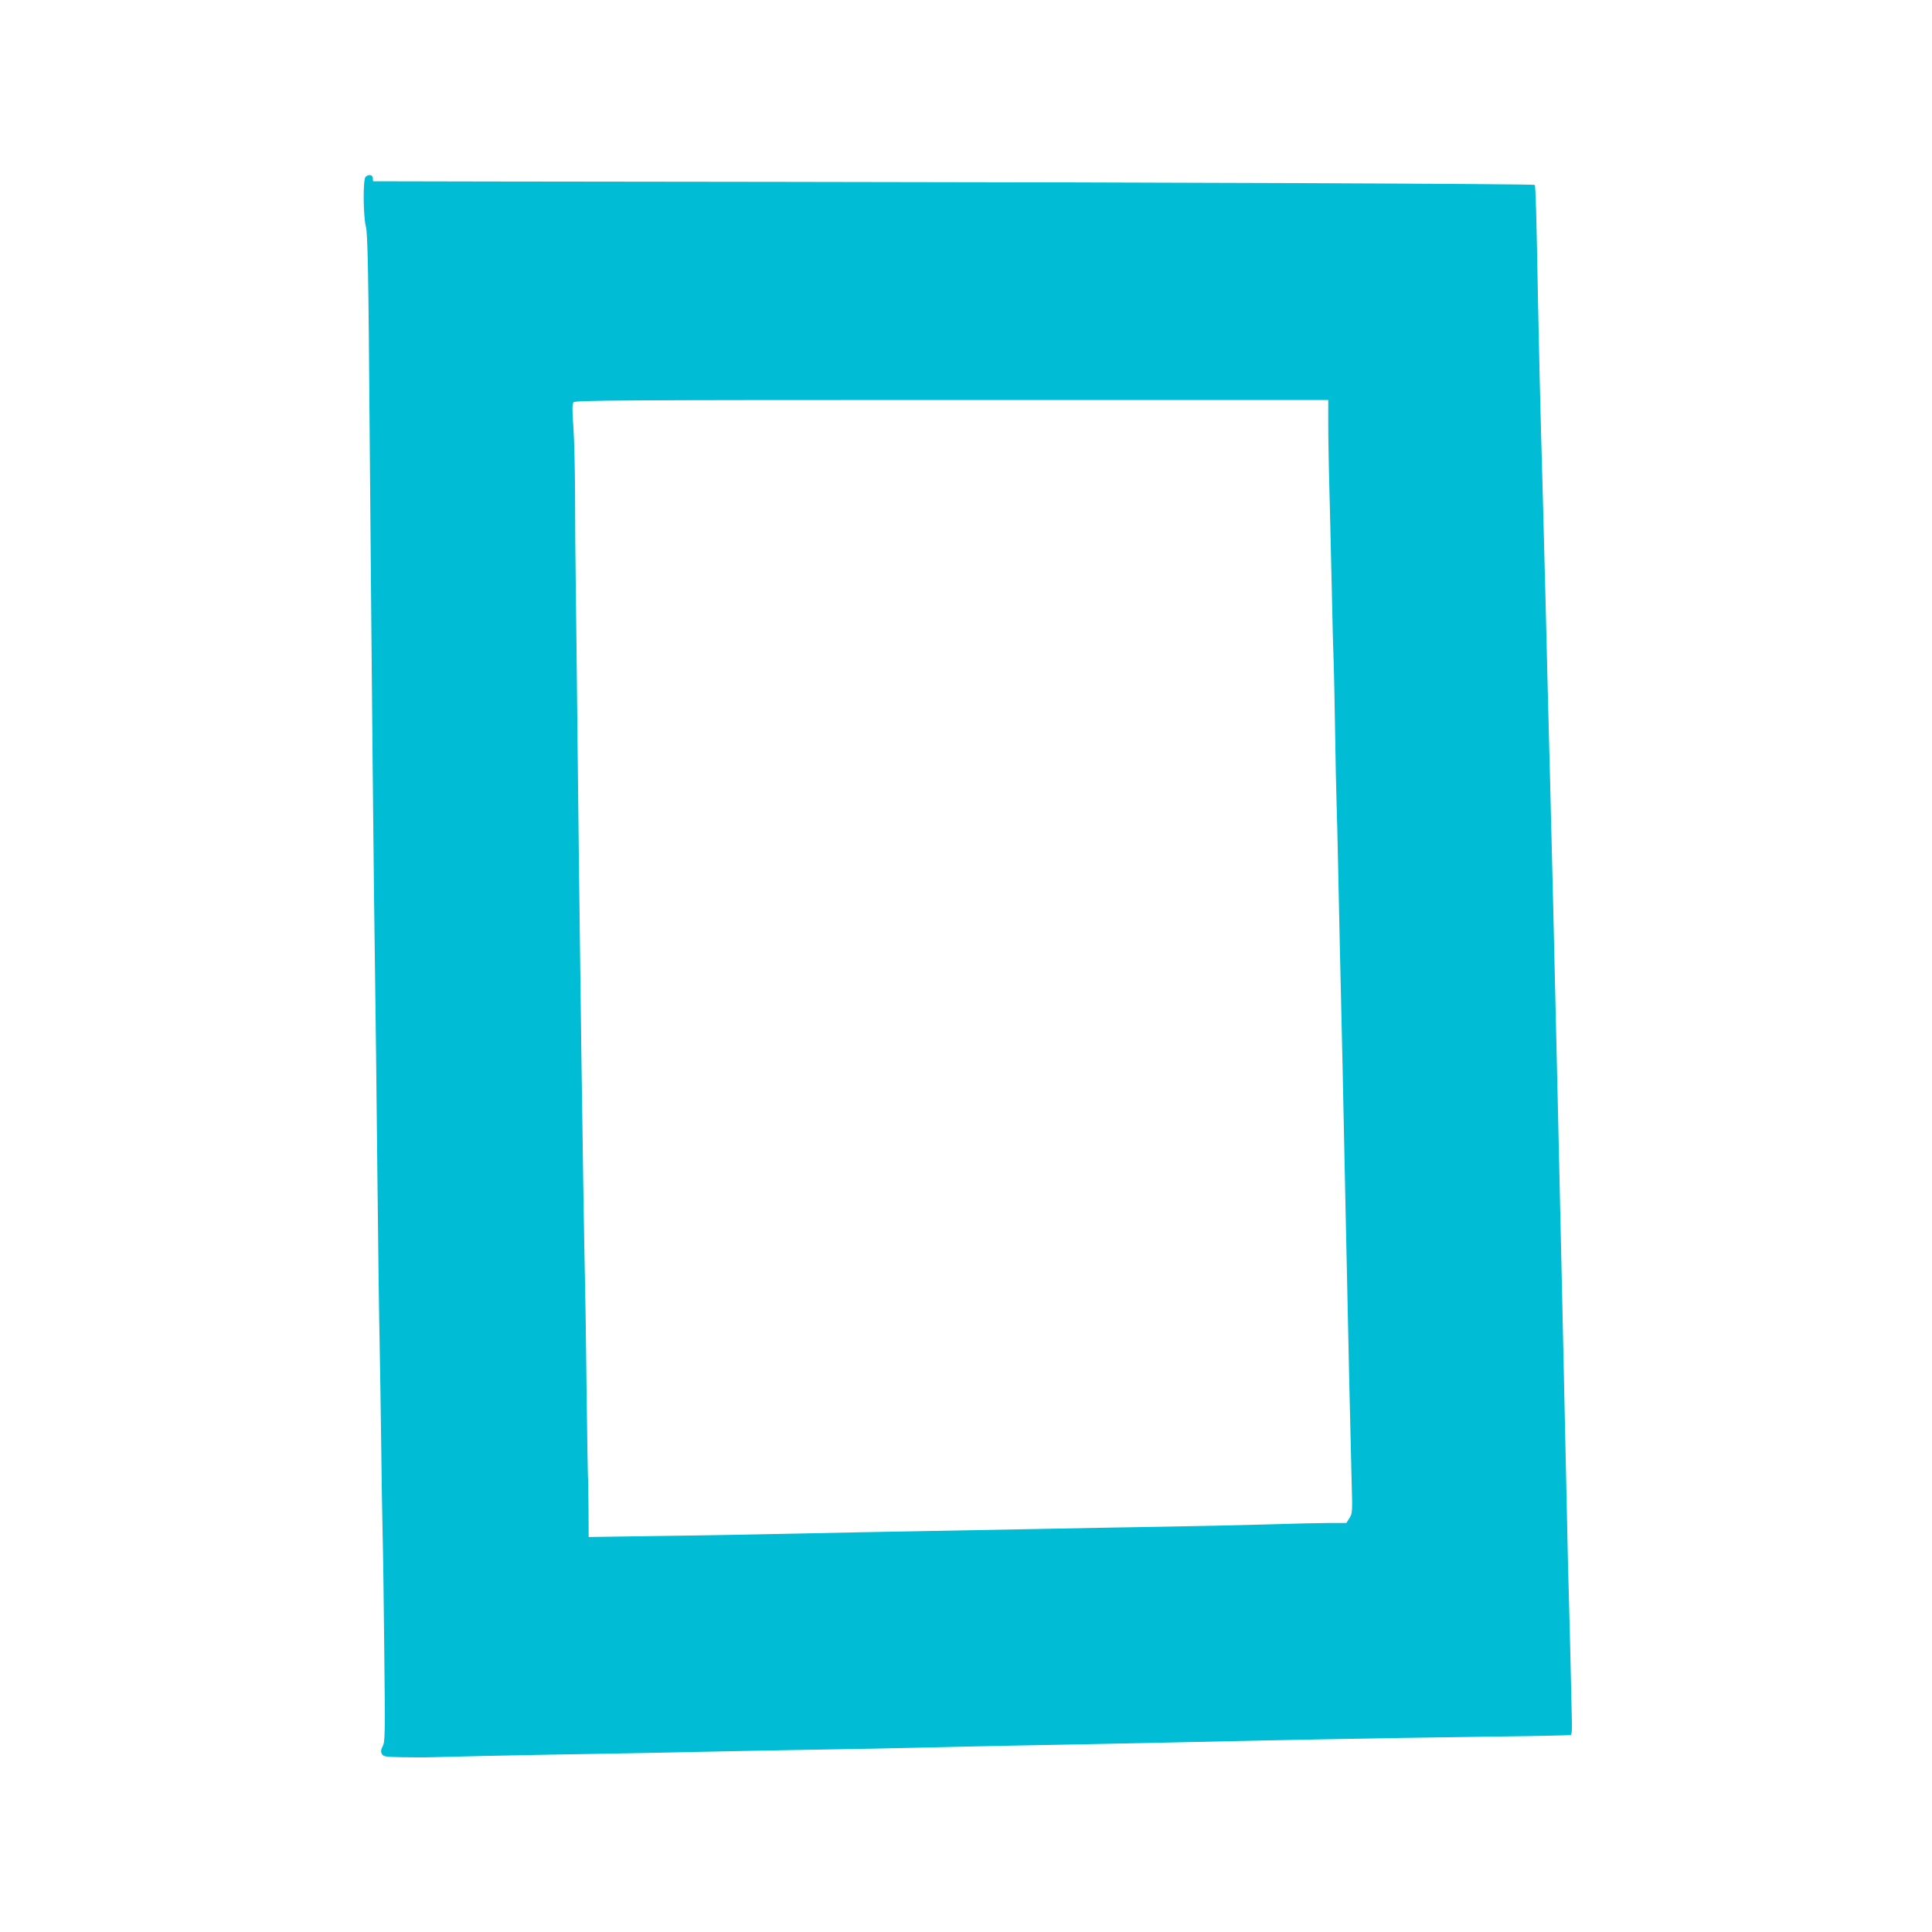
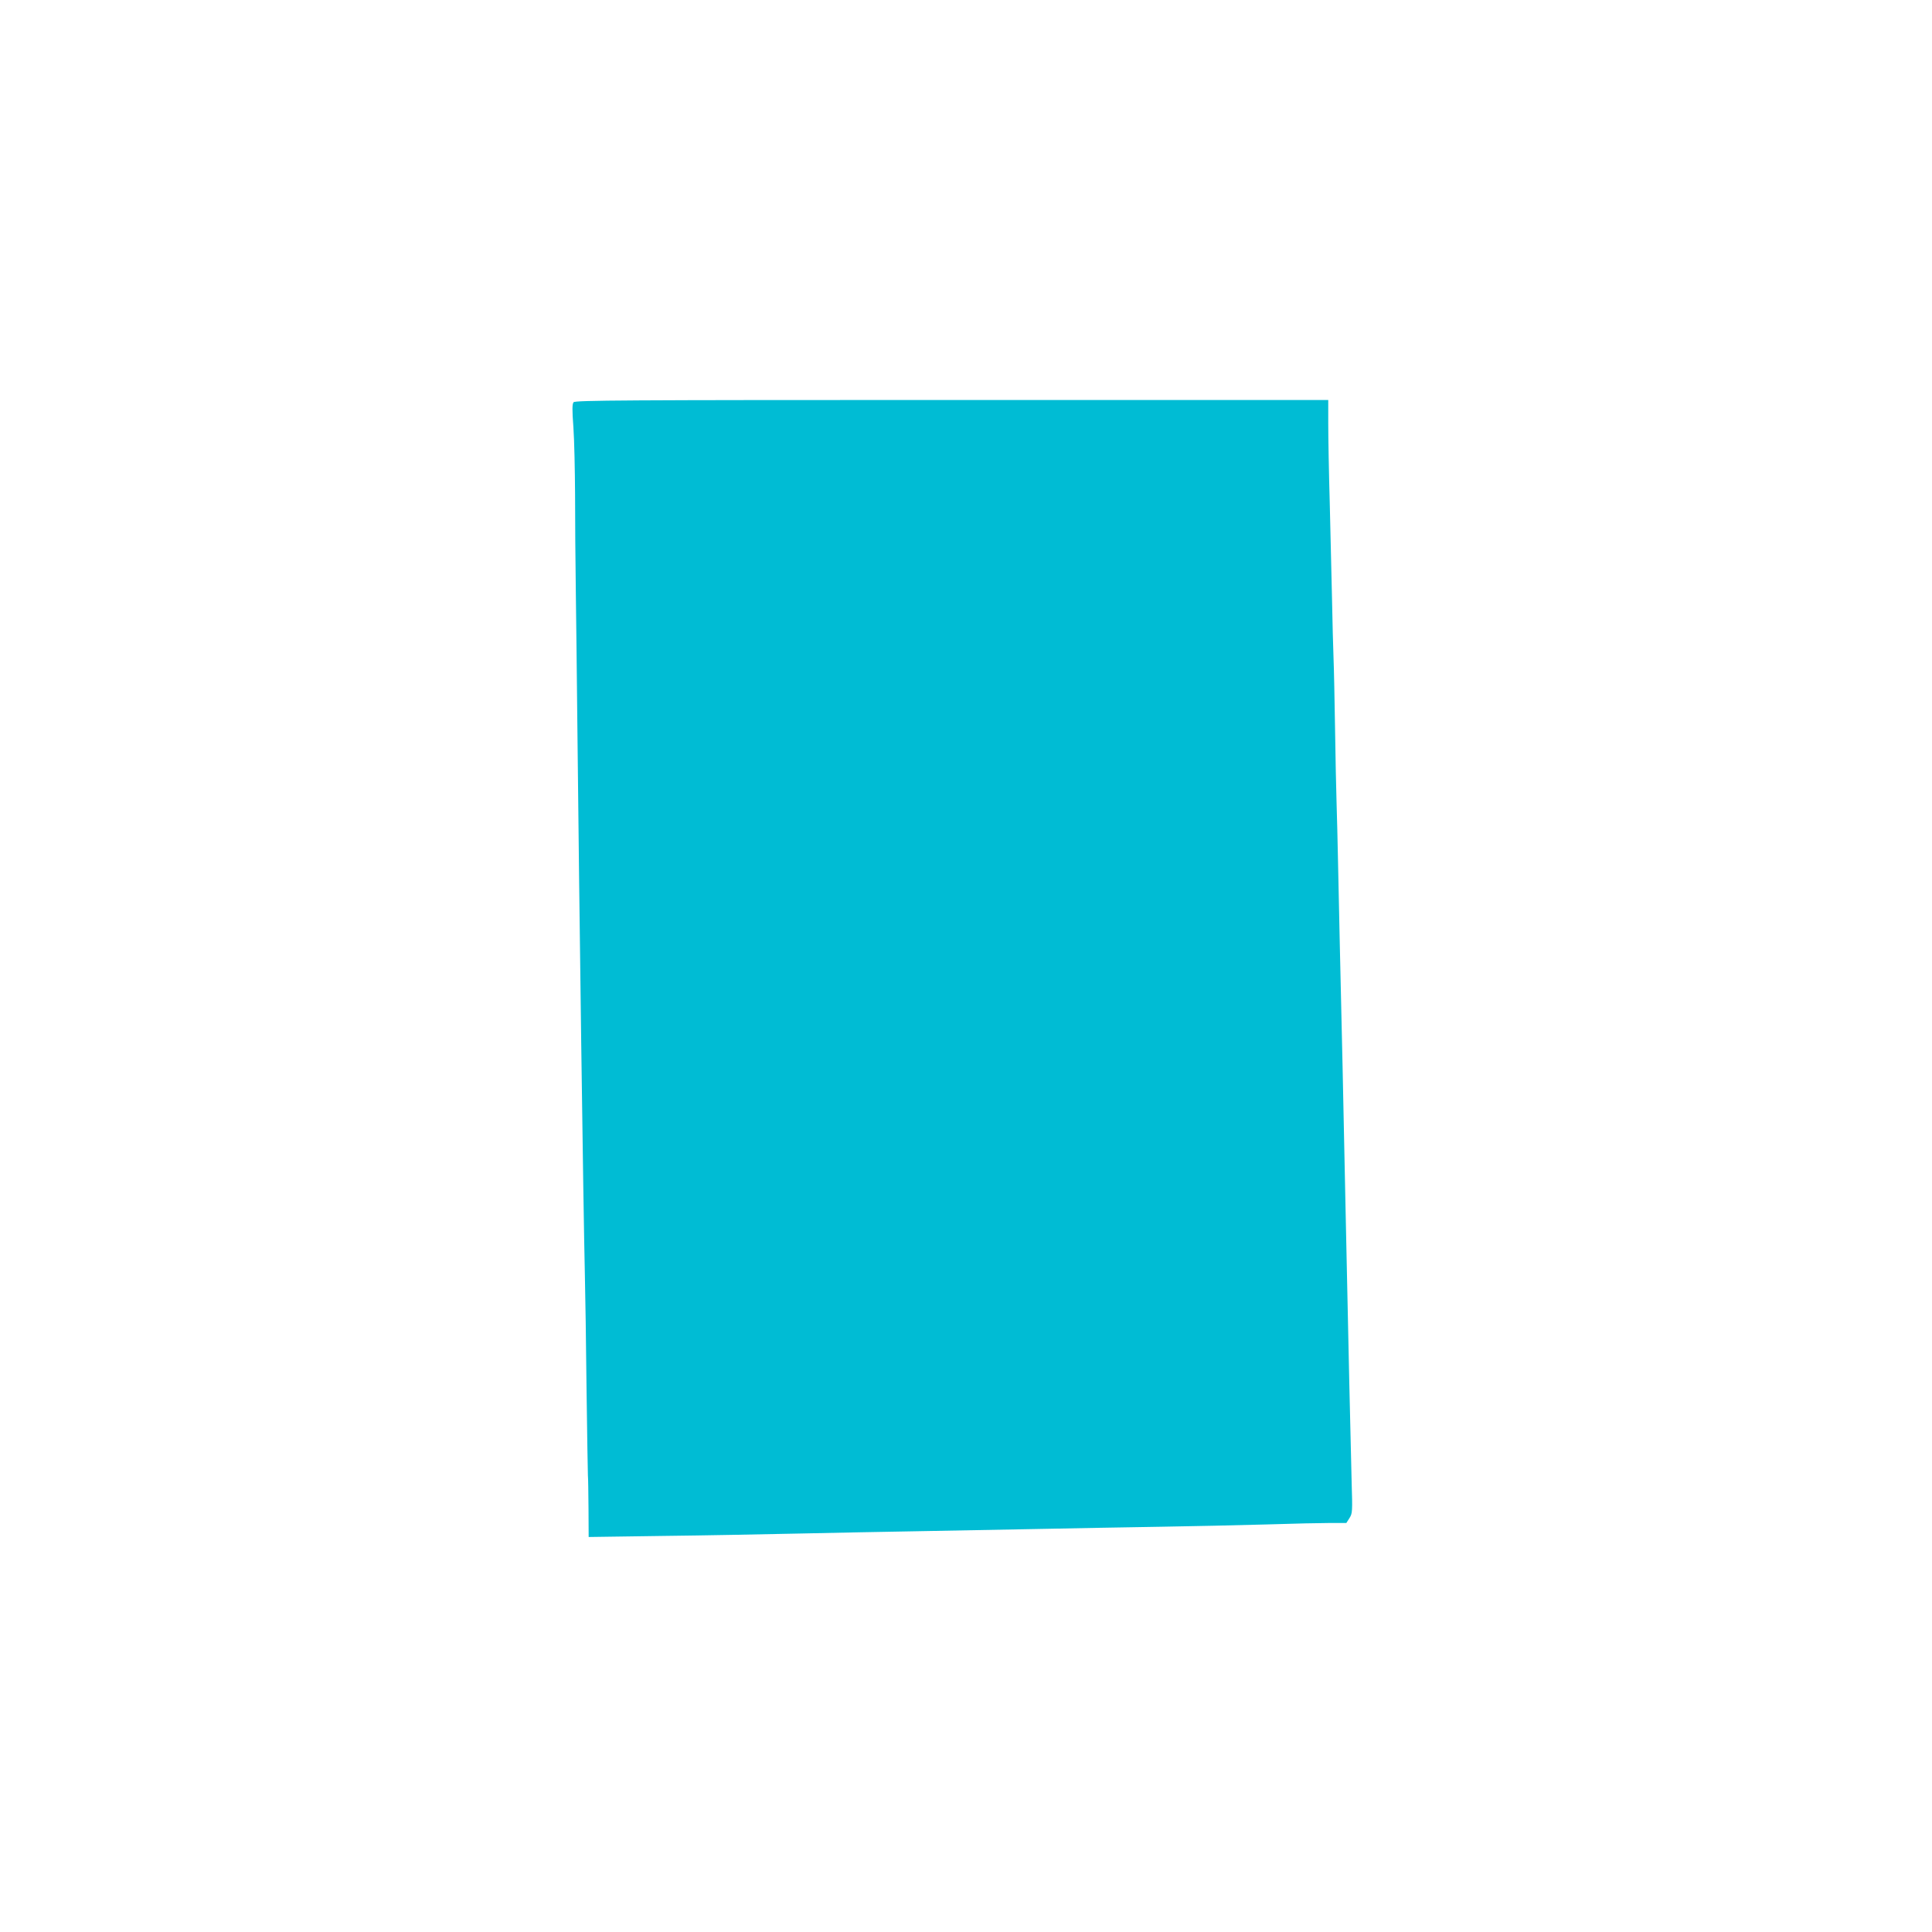
<svg xmlns="http://www.w3.org/2000/svg" version="1.0" width="1280pt" height="1280pt" viewBox="0 0 1280 1280" preserveAspectRatio="xMidYMid meet">
  <g transform="translate(0,1280) scale(0.1,-0.1)" fill="#00bcd4" stroke="none">
-     <path d="M2422 11628 c-18 -18 -16 -259 2 -329 12 -47 17 -278 25 -1355 13 -1567 28 -3117 36 -3614 3 -201 10 -779 15 -1285 5 -506 12 -1014 15 -1130 2 -115 7 -406 10 -645 3 -239 7 -525 10 -635 3 -110 8 -464 11 -786 6 -531 5 -589 -10 -617 -13 -24 -14 -37 -6 -52 10 -18 22 -20 138 -22 70 -1 136 -1 147 -1 129 4 643 15 830 18 478 8 854 15 1065 20 118 3 350 7 515 10 398 6 786 14 1025 20 107 3 319 7 470 10 151 3 385 7 520 10 135 3 355 7 490 10 135 3 342 7 460 10 118 3 386 8 595 12 209 3 441 8 515 9 74 1 351 5 615 9 264 3 485 8 491 10 7 2 10 33 8 92 -1 48 -5 210 -8 358 -4 149 -8 344 -11 435 -3 91 -10 377 -15 635 -29 1331 -42 1925 -60 2700 -11 468 -24 1046 -30 1285 -6 239 -15 604 -20 810 -6 206 -19 740 -30 1185 -11 446 -25 952 -30 1125 -5 173 -14 560 -20 860 -10 563 -16 780 -22 785 -7 7 -2430 17 -5003 20 -1479 2 -2691 3 -2692 4 -2 1 -3 10 -3 21 0 23 -29 27 -48 8z m6378 -1635 c0 -87 4 -324 10 -528 5 -203 12 -489 15 -635 3 -146 7 -321 10 -390 3 -69 7 -278 10 -465 3 -187 7 -407 10 -490 3 -82 7 -265 10 -405 8 -399 15 -687 20 -910 3 -113 7 -311 10 -440 3 -129 12 -559 20 -955 19 -910 33 -1533 40 -1795 6 -195 5 -207 -14 -237 l-21 -33 -102 0 c-57 0 -251 -4 -433 -10 -181 -5 -492 -12 -690 -15 -198 -3 -569 -10 -825 -15 -256 -5 -618 -12 -805 -15 -187 -3 -531 -10 -765 -15 -234 -5 -644 -13 -912 -16 l-488 -7 -1 189 c-1 104 -2 203 -4 219 -1 17 -5 273 -9 570 -3 297 -8 637 -11 755 -11 475 -37 2407 -50 3660 -3 278 -7 667 -10 865 -3 198 -5 491 -5 650 -1 160 -5 359 -11 443 -9 118 -8 156 1 167 11 13 325 15 2506 15 l2494 0 0 -157z" />
+     <path d="M2422 11628 z m6378 -1635 c0 -87 4 -324 10 -528 5 -203 12 -489 15 -635 3 -146 7 -321 10 -390 3 -69 7 -278 10 -465 3 -187 7 -407 10 -490 3 -82 7 -265 10 -405 8 -399 15 -687 20 -910 3 -113 7 -311 10 -440 3 -129 12 -559 20 -955 19 -910 33 -1533 40 -1795 6 -195 5 -207 -14 -237 l-21 -33 -102 0 c-57 0 -251 -4 -433 -10 -181 -5 -492 -12 -690 -15 -198 -3 -569 -10 -825 -15 -256 -5 -618 -12 -805 -15 -187 -3 -531 -10 -765 -15 -234 -5 -644 -13 -912 -16 l-488 -7 -1 189 c-1 104 -2 203 -4 219 -1 17 -5 273 -9 570 -3 297 -8 637 -11 755 -11 475 -37 2407 -50 3660 -3 278 -7 667 -10 865 -3 198 -5 491 -5 650 -1 160 -5 359 -11 443 -9 118 -8 156 1 167 11 13 325 15 2506 15 l2494 0 0 -157z" />
  </g>
</svg>